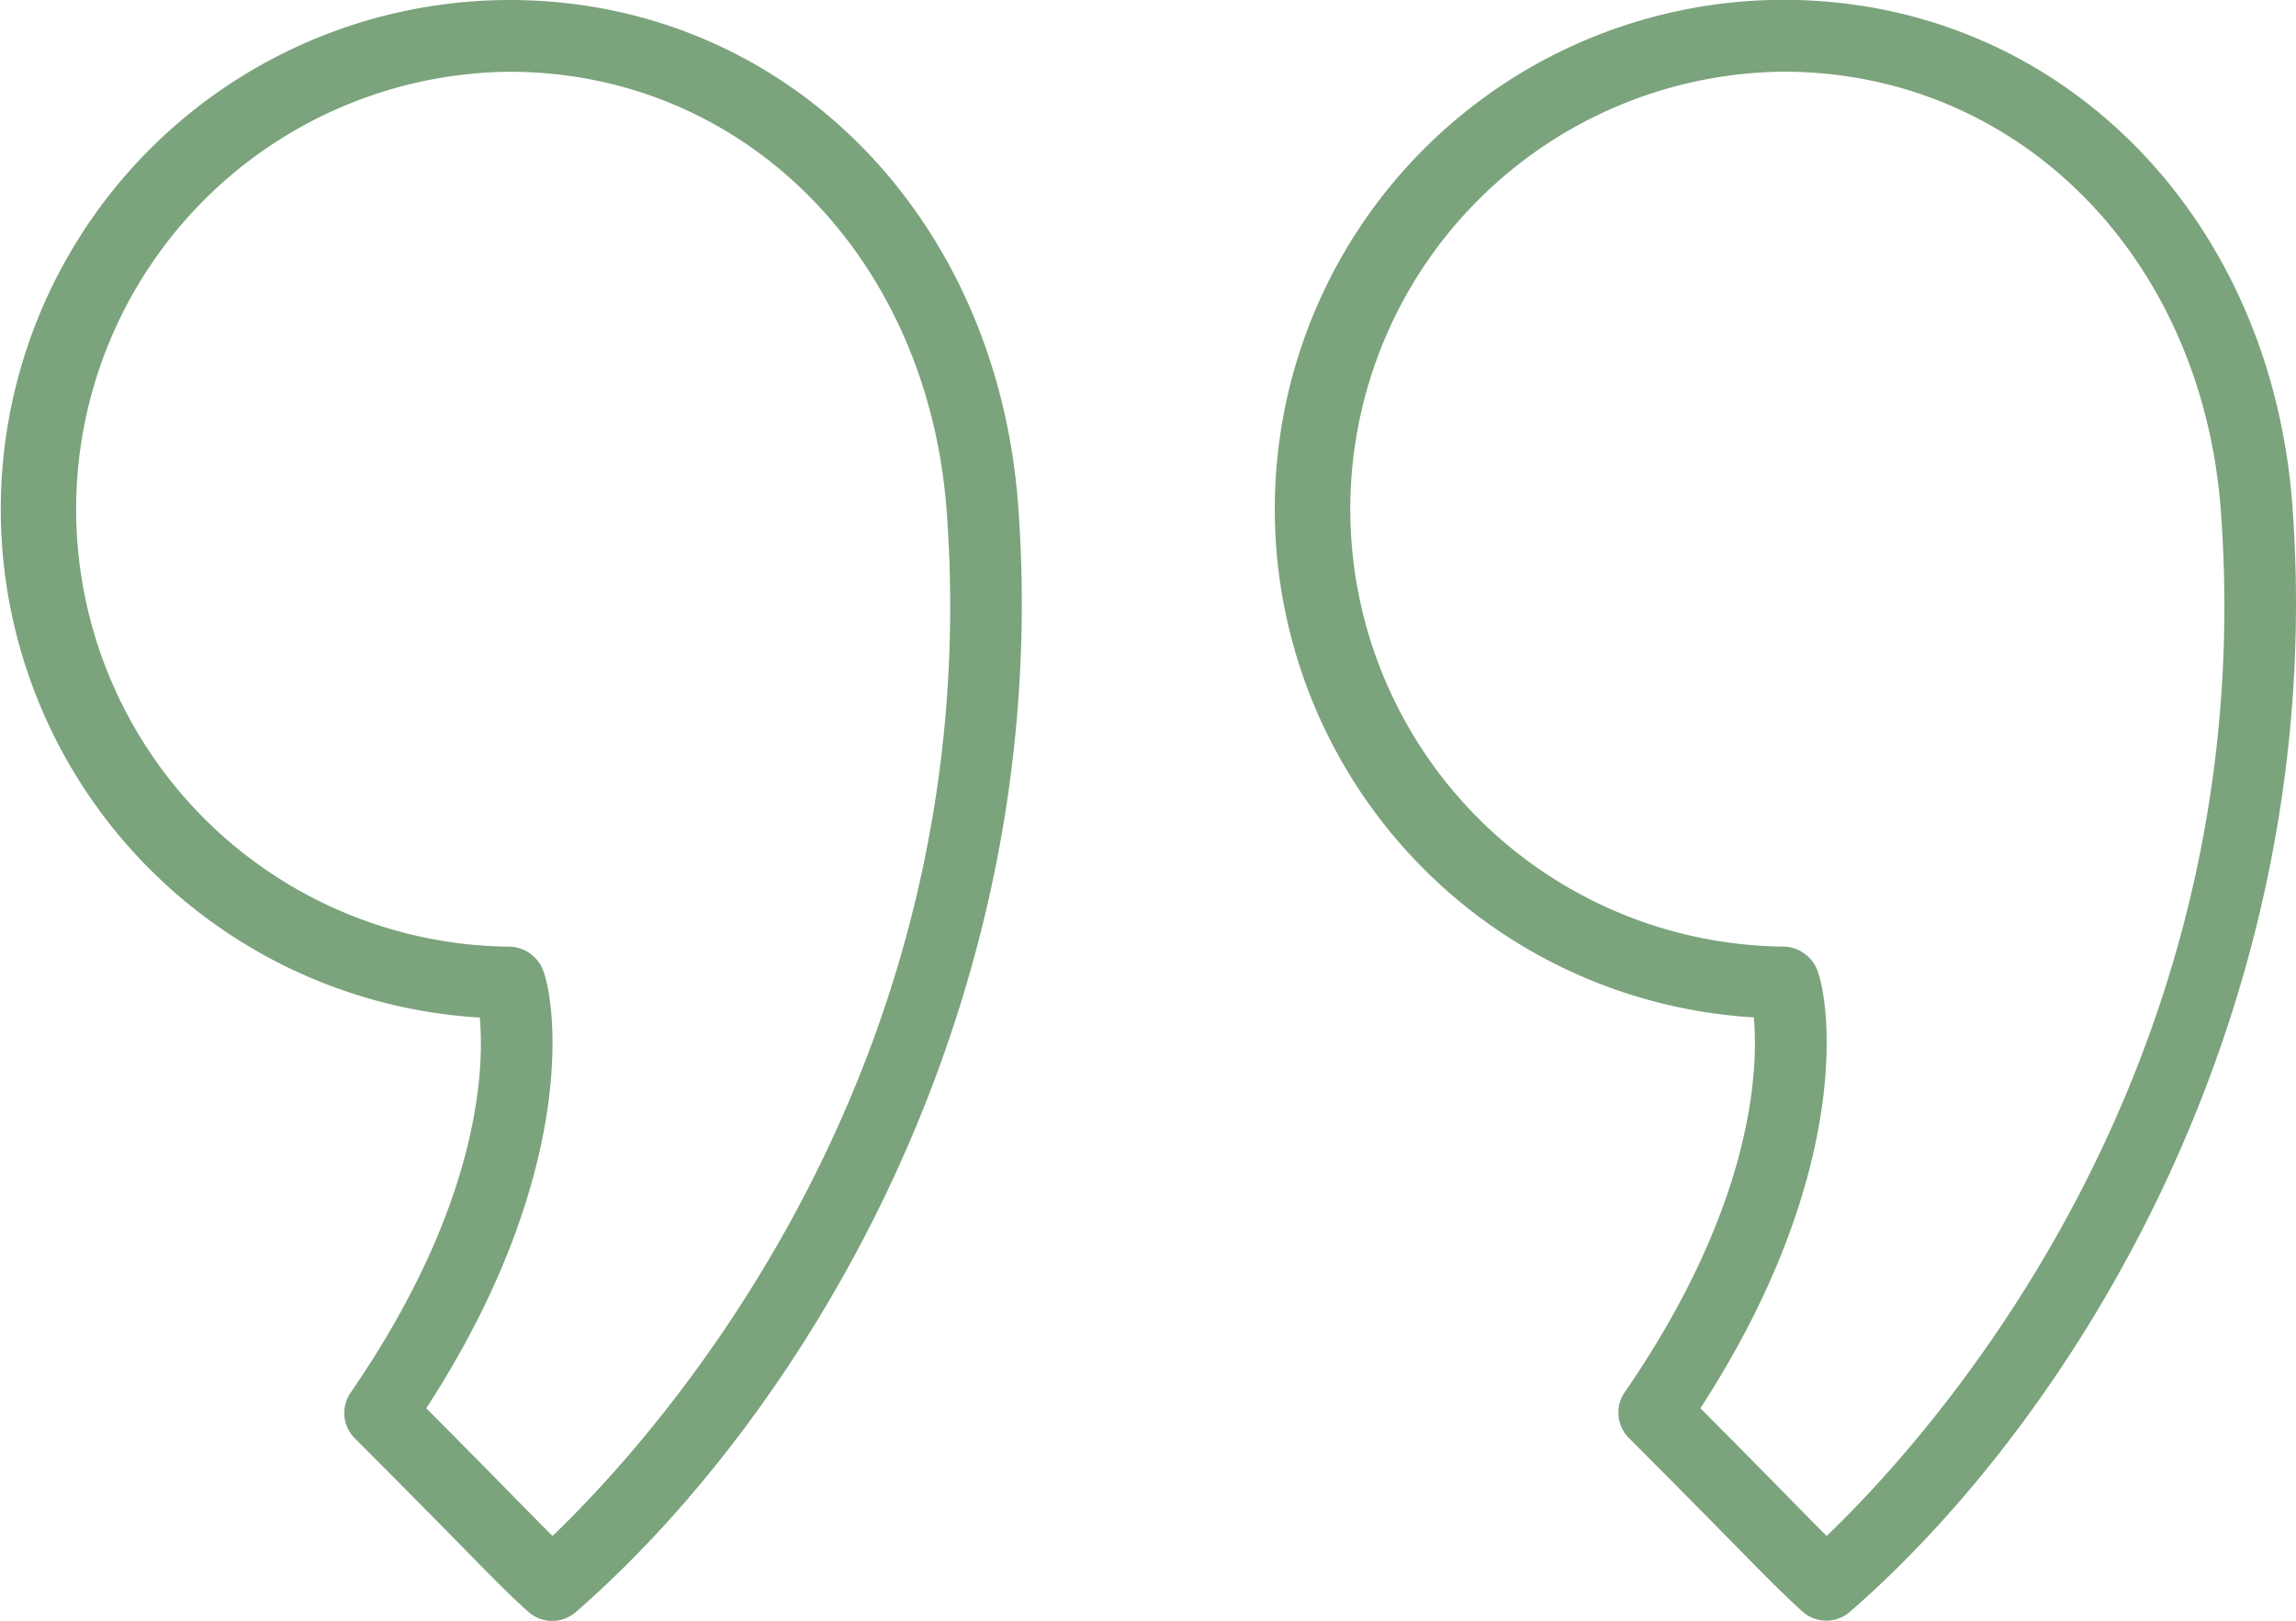
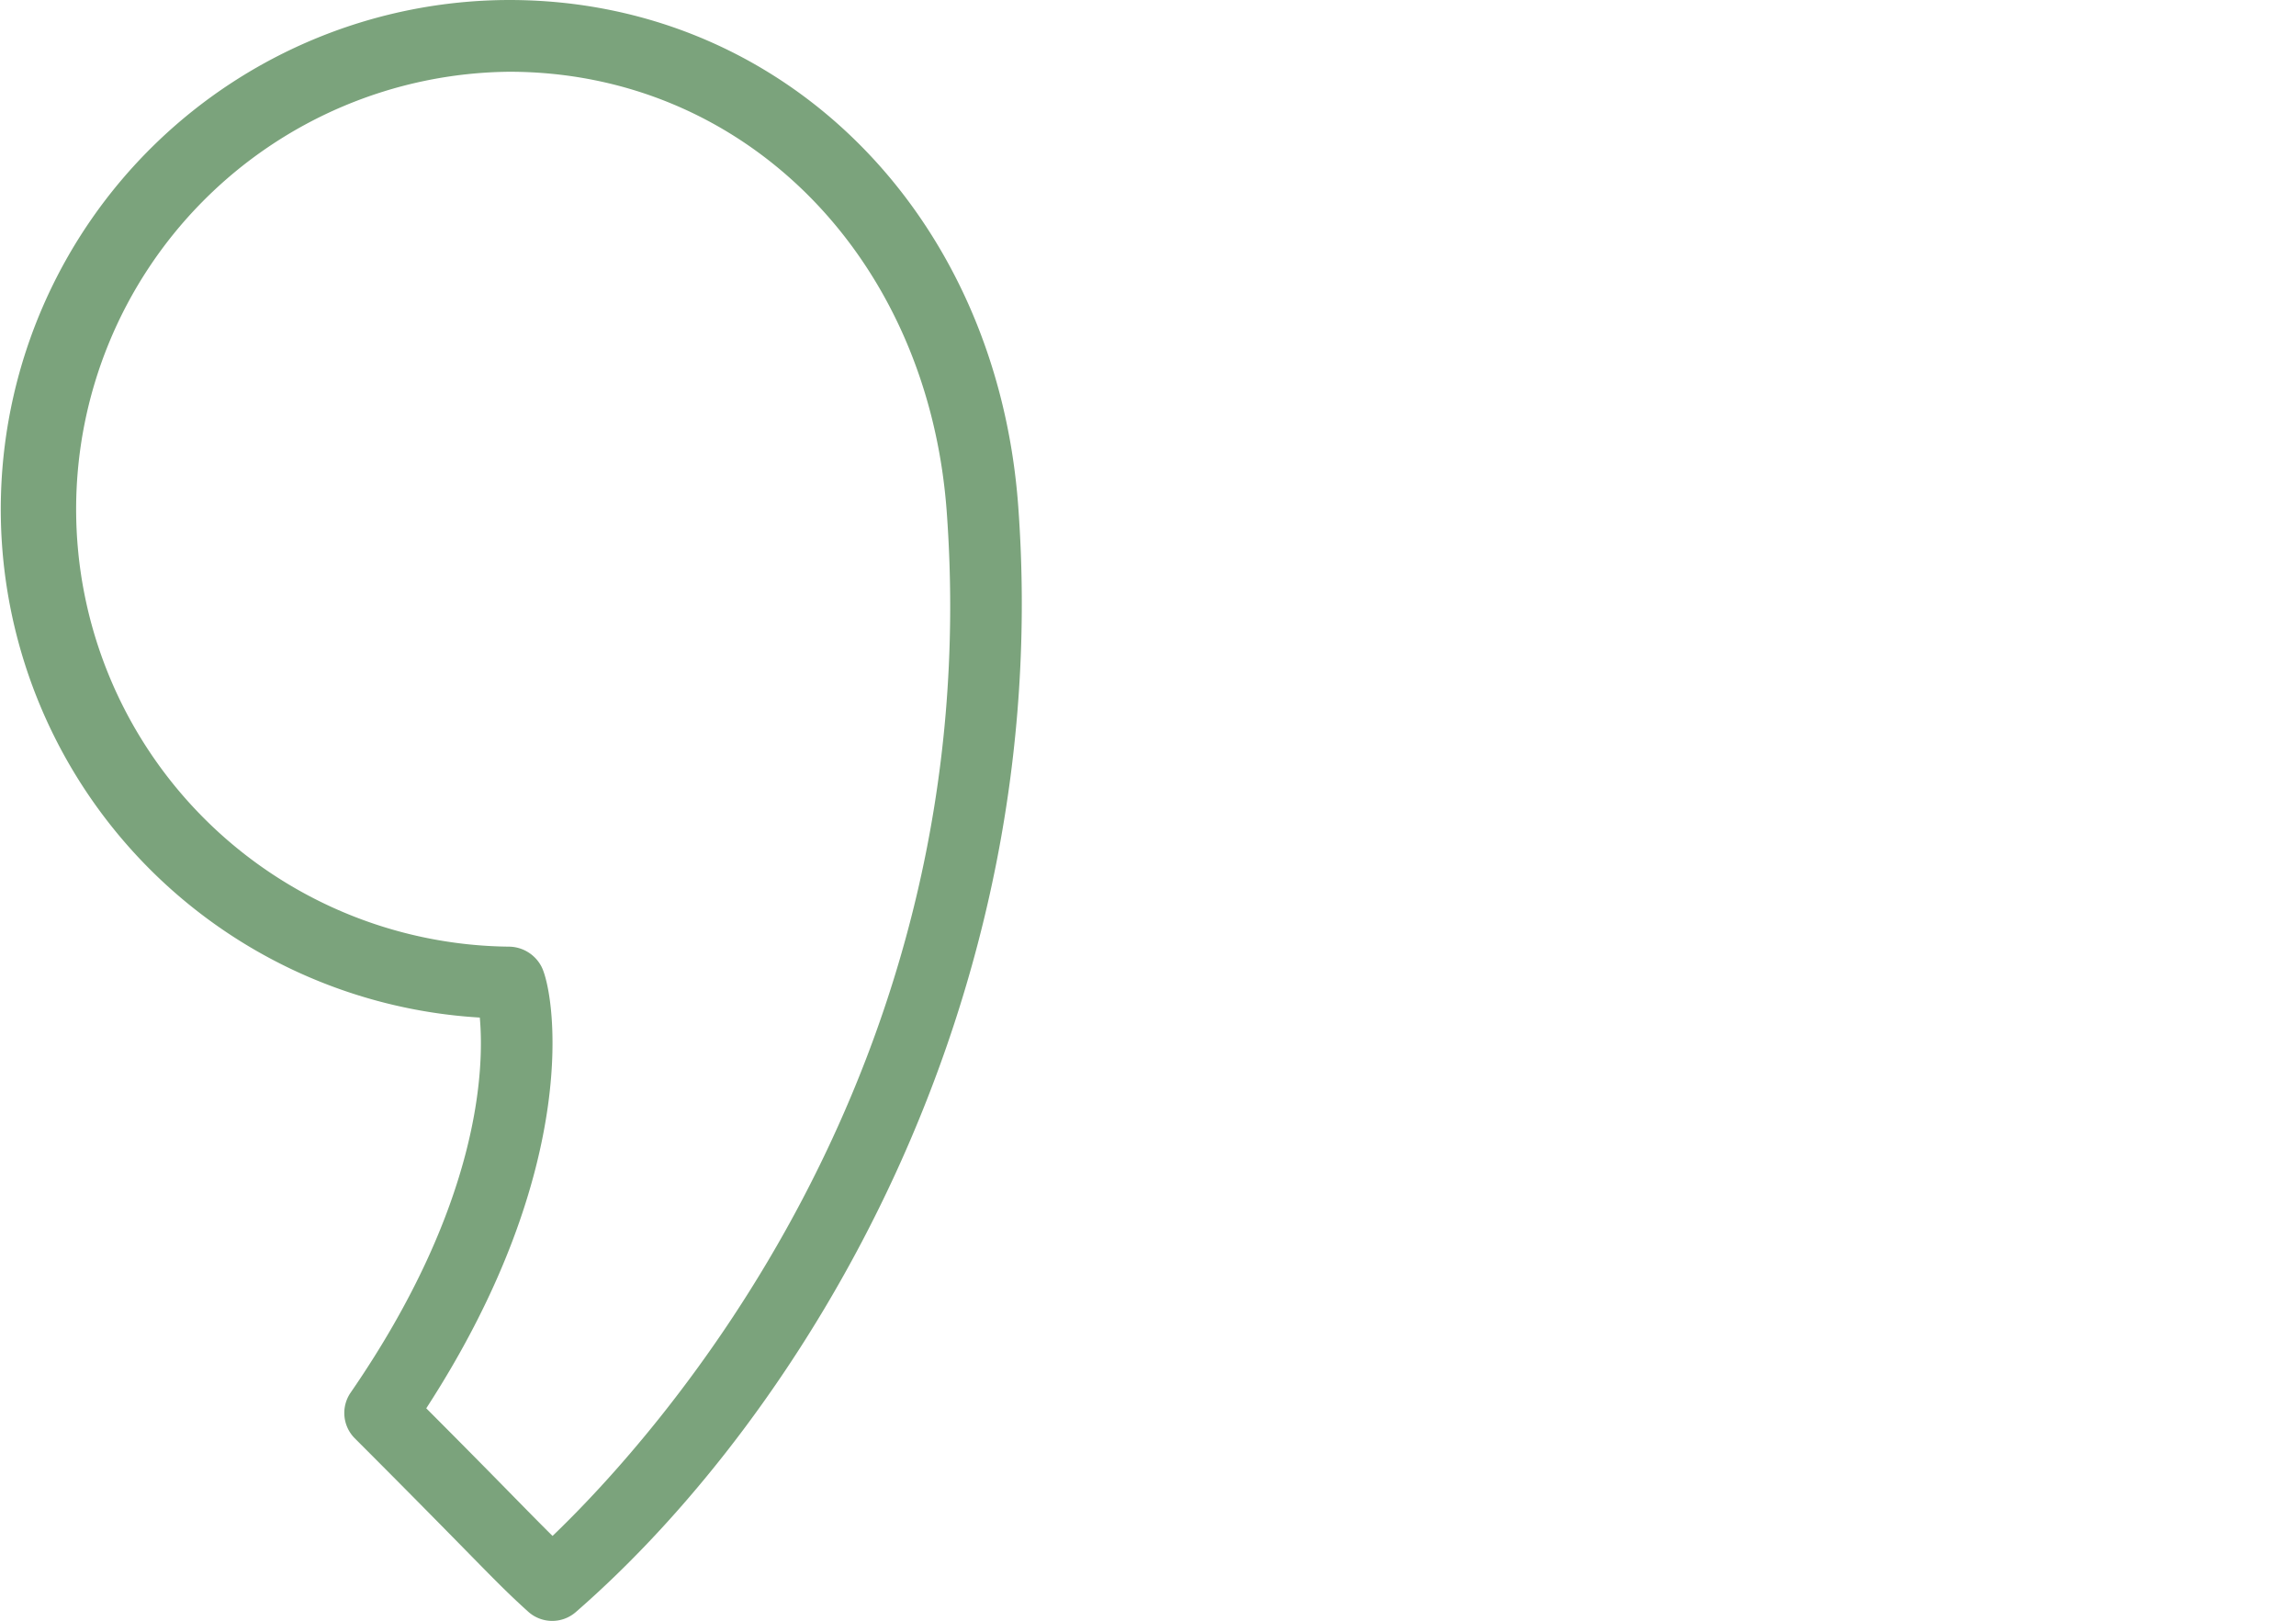
<svg xmlns="http://www.w3.org/2000/svg" id="Layer_1" data-name="Layer 1" viewBox="0 0 511.98 361.41">
  <defs>
    <style> .cls-1 { fill: #7ba37c; } </style>
  </defs>
  <g id="Quotemarks-right">
    <path class="cls-1" d="M113.55,75.29A113.55,113.55,0,0,0,107,302.19c1,11.13.26,41.44-28.78,83.6A8,8,0,0,0,79.11,396c11.88,11.88,19.23,19.37,24.37,24.6,6.72,6.85,9.79,10,14.29,14.05a8,8,0,0,0,10.62.12c50.6-44,106.81-135,98.68-246.5C222.31,122.8,174.56,75.29,113.55,75.29Zm9.67,342.49c-2.18-2.15-4.67-4.68-8.33-8.41-4.45-4.54-10.56-10.76-19.83-20.05,35.25-54.31,28.59-93,25.67-98.53a8.26,8.26,0,0,0-7.18-4.41,97.55,97.55,0,0,1,0-195.09c52.39,0,93.42,41.27,97.57,98.12C220.26,314.8,145.73,396.21,123.22,417.78Z" transform="translate(-0.01 -75.29)" />
-     <path class="cls-1" d="M511.2,188.25h0c-4.78-65.45-52.53-113-113.53-113a113.55,113.55,0,0,0-6.58,226.9c1,11.13.25,41.42-28.79,83.6a8,8,0,0,0,.93,10.19c11.83,11.84,19.16,19.31,24.3,24.53,6.76,6.89,9.85,10,14.36,14.13a8,8,0,0,0,10.63.1C463.12,390.71,519.33,299.73,511.2,188.25ZM407.34,417.78c-2.19-2.17-4.7-4.71-8.39-8.48-4.46-4.53-10.54-10.73-19.77-20,35.24-54.32,28.59-93,25.69-98.53a8.32,8.32,0,0,0-7.2-4.41,97.55,97.55,0,0,1,0-195.09c52.38,0,93.42,41.27,97.58,98.13h0C504.38,314.79,429.86,396.21,407.34,417.78Z" transform="translate(-0.01 -75.29)" />
  </g>
</svg>